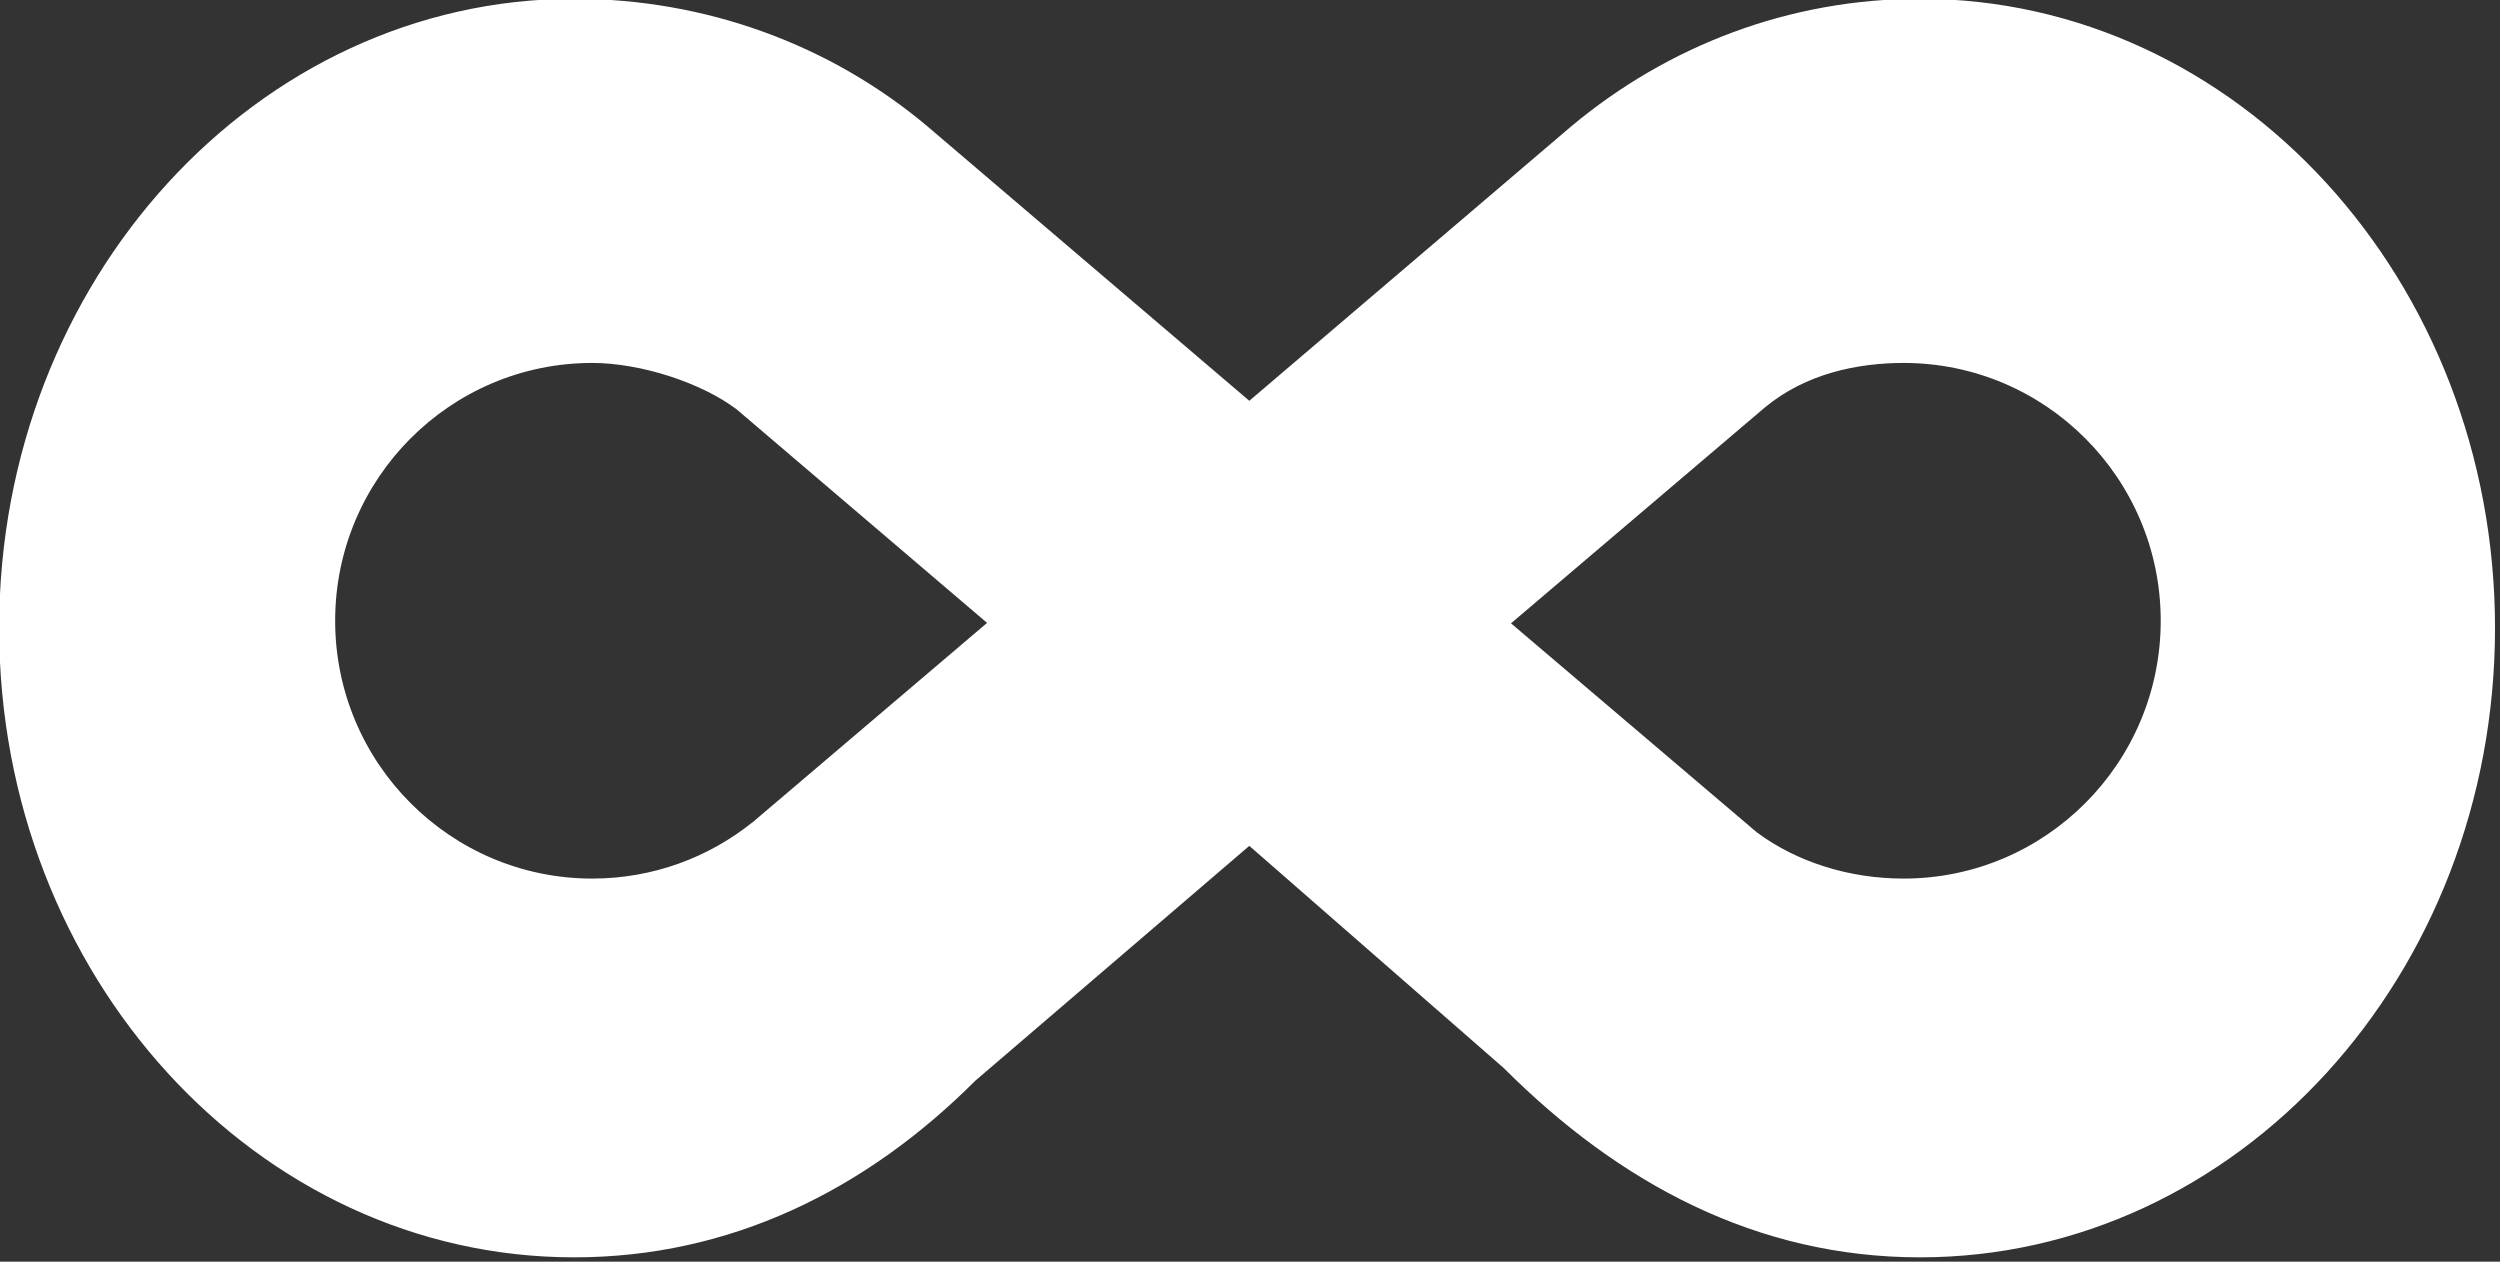
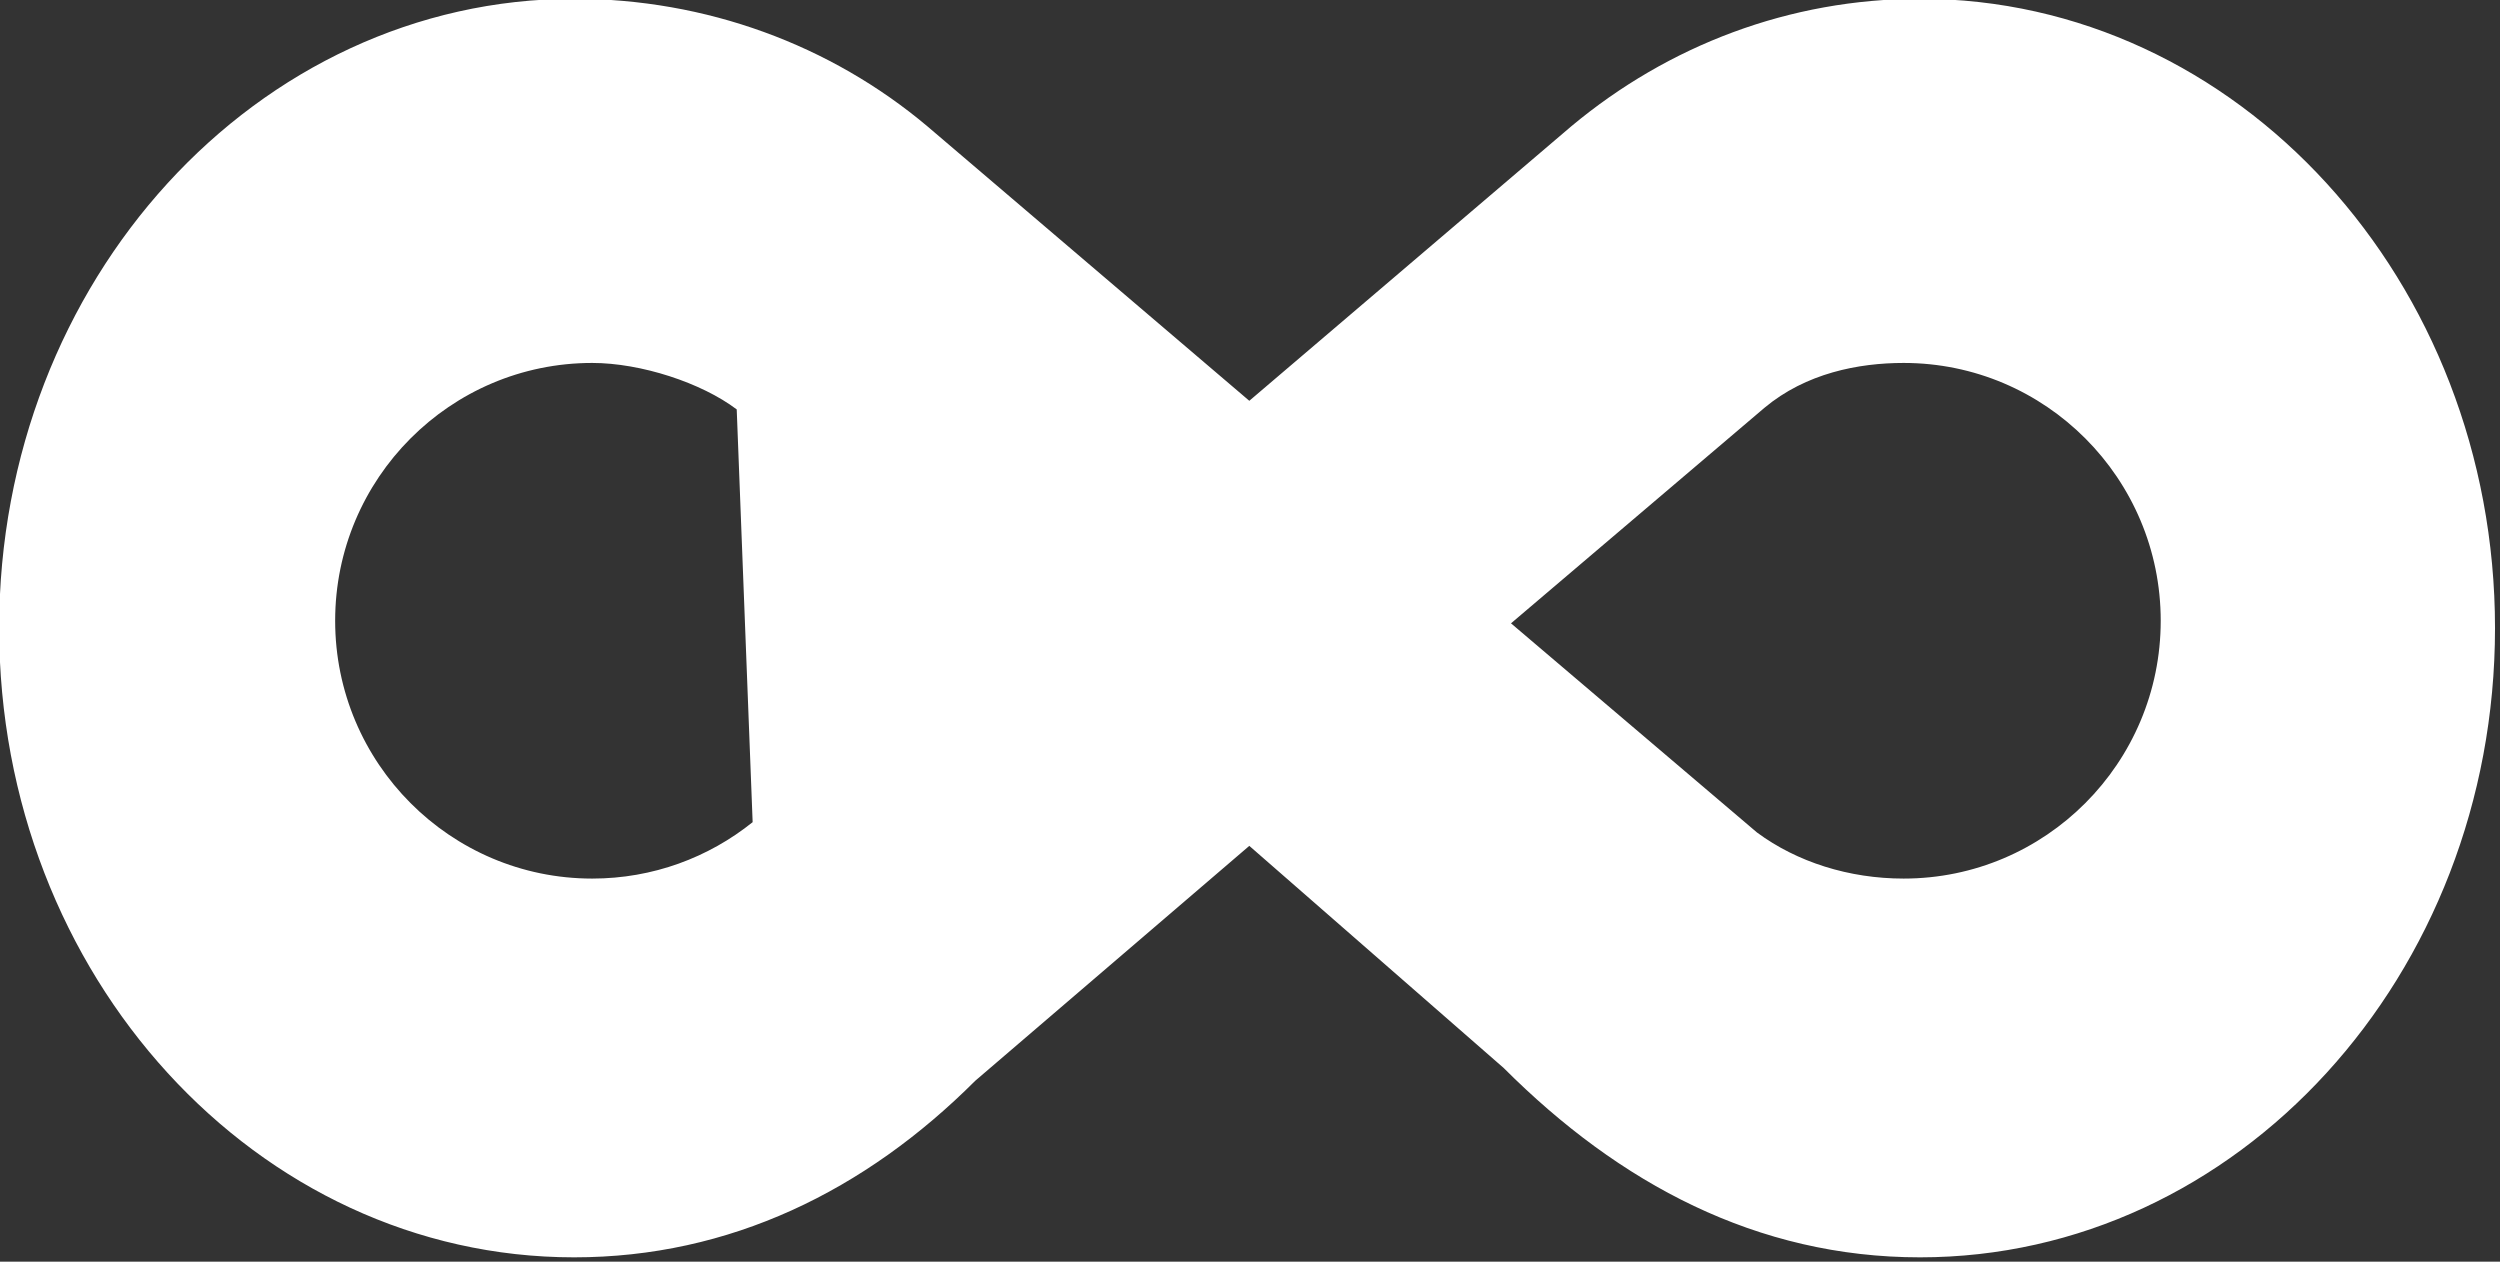
<svg xmlns="http://www.w3.org/2000/svg" width="100%" height="100%" viewBox="0 0 642 324" version="1.1" xml:space="preserve" style="fill-rule:evenodd;clip-rule:evenodd;stroke-linejoin:round;stroke-miterlimit:2;">
  <rect x="0" y="0" width="642" height="324" fill="#333333" stroke="none" />
  <g transform="matrix(1,0,0,1,-5580.89,-827.806)">
    <g transform="matrix(1,0,0,1,-89.08,0)">
      <g id="white" transform="matrix(0.401,0,0,0.401,5425.63,489.815)">
-         <path d="M1233.9,1534.97C1163.43,1605.44 1076.65,1648.07 976.994,1648.07C773.774,1648.07 608.785,1467.5 608.785,1245.09C608.785,1022.67 773.774,842.098 976.994,842.098C1061.36,842.098 1141.19,871.533 1203.31,923.84L1409.38,1099.54L1615.74,923.612C1677.61,872.041 1755.22,842.098 1838.92,842.098C2042.14,842.098 2207.13,1022.67 2207.13,1245.09C2207.13,1467.5 2042.14,1648.07 1838.92,1648.07C1734.38,1648.07 1646.27,1600.79 1572.35,1526.87L1409.38,1384.56L1233.9,1534.97ZM1081.12,1105.06C1058.54,1087.96 1019.65,1075.3 988.588,1075.3C897.728,1075.3 823.96,1149.28 823.96,1240.4C823.96,1331.53 897.728,1405.51 988.588,1405.51C1027.43,1405.51 1063.16,1391.99 1091.32,1369.38L1091.32,1369.43L1241.45,1241.77L1081.12,1105.06ZM1734.46,1375.96C1760.1,1394.96 1793.5,1405.51 1828.42,1405.51C1919.28,1405.51 1993.05,1331.53 1993.05,1240.4C1993.05,1149.28 1919.28,1075.3 1828.42,1075.3C1799.62,1075.3 1765.85,1081.79 1739.23,1104.07L1576.97,1242.05L1734.46,1375.96Z" style="fill:white;" />
+         <path d="M1233.9,1534.97C1163.43,1605.44 1076.65,1648.07 976.994,1648.07C773.774,1648.07 608.785,1467.5 608.785,1245.09C608.785,1022.67 773.774,842.098 976.994,842.098C1061.36,842.098 1141.19,871.533 1203.31,923.84L1409.38,1099.54L1615.74,923.612C1677.61,872.041 1755.22,842.098 1838.92,842.098C2042.14,842.098 2207.13,1022.67 2207.13,1245.09C2207.13,1467.5 2042.14,1648.07 1838.92,1648.07C1734.38,1648.07 1646.27,1600.79 1572.35,1526.87L1409.38,1384.56L1233.9,1534.97ZM1081.12,1105.06C1058.54,1087.96 1019.65,1075.3 988.588,1075.3C897.728,1075.3 823.96,1149.28 823.96,1240.4C823.96,1331.53 897.728,1405.51 988.588,1405.51C1027.43,1405.51 1063.16,1391.99 1091.32,1369.38L1091.32,1369.43L1081.12,1105.06ZM1734.46,1375.96C1760.1,1394.96 1793.5,1405.51 1828.42,1405.51C1919.28,1405.51 1993.05,1331.53 1993.05,1240.4C1993.05,1149.28 1919.28,1075.3 1828.42,1075.3C1799.62,1075.3 1765.85,1081.79 1739.23,1104.07L1576.97,1242.05L1734.46,1375.96Z" style="fill:white;" />
      </g>
    </g>
  </g>
</svg>